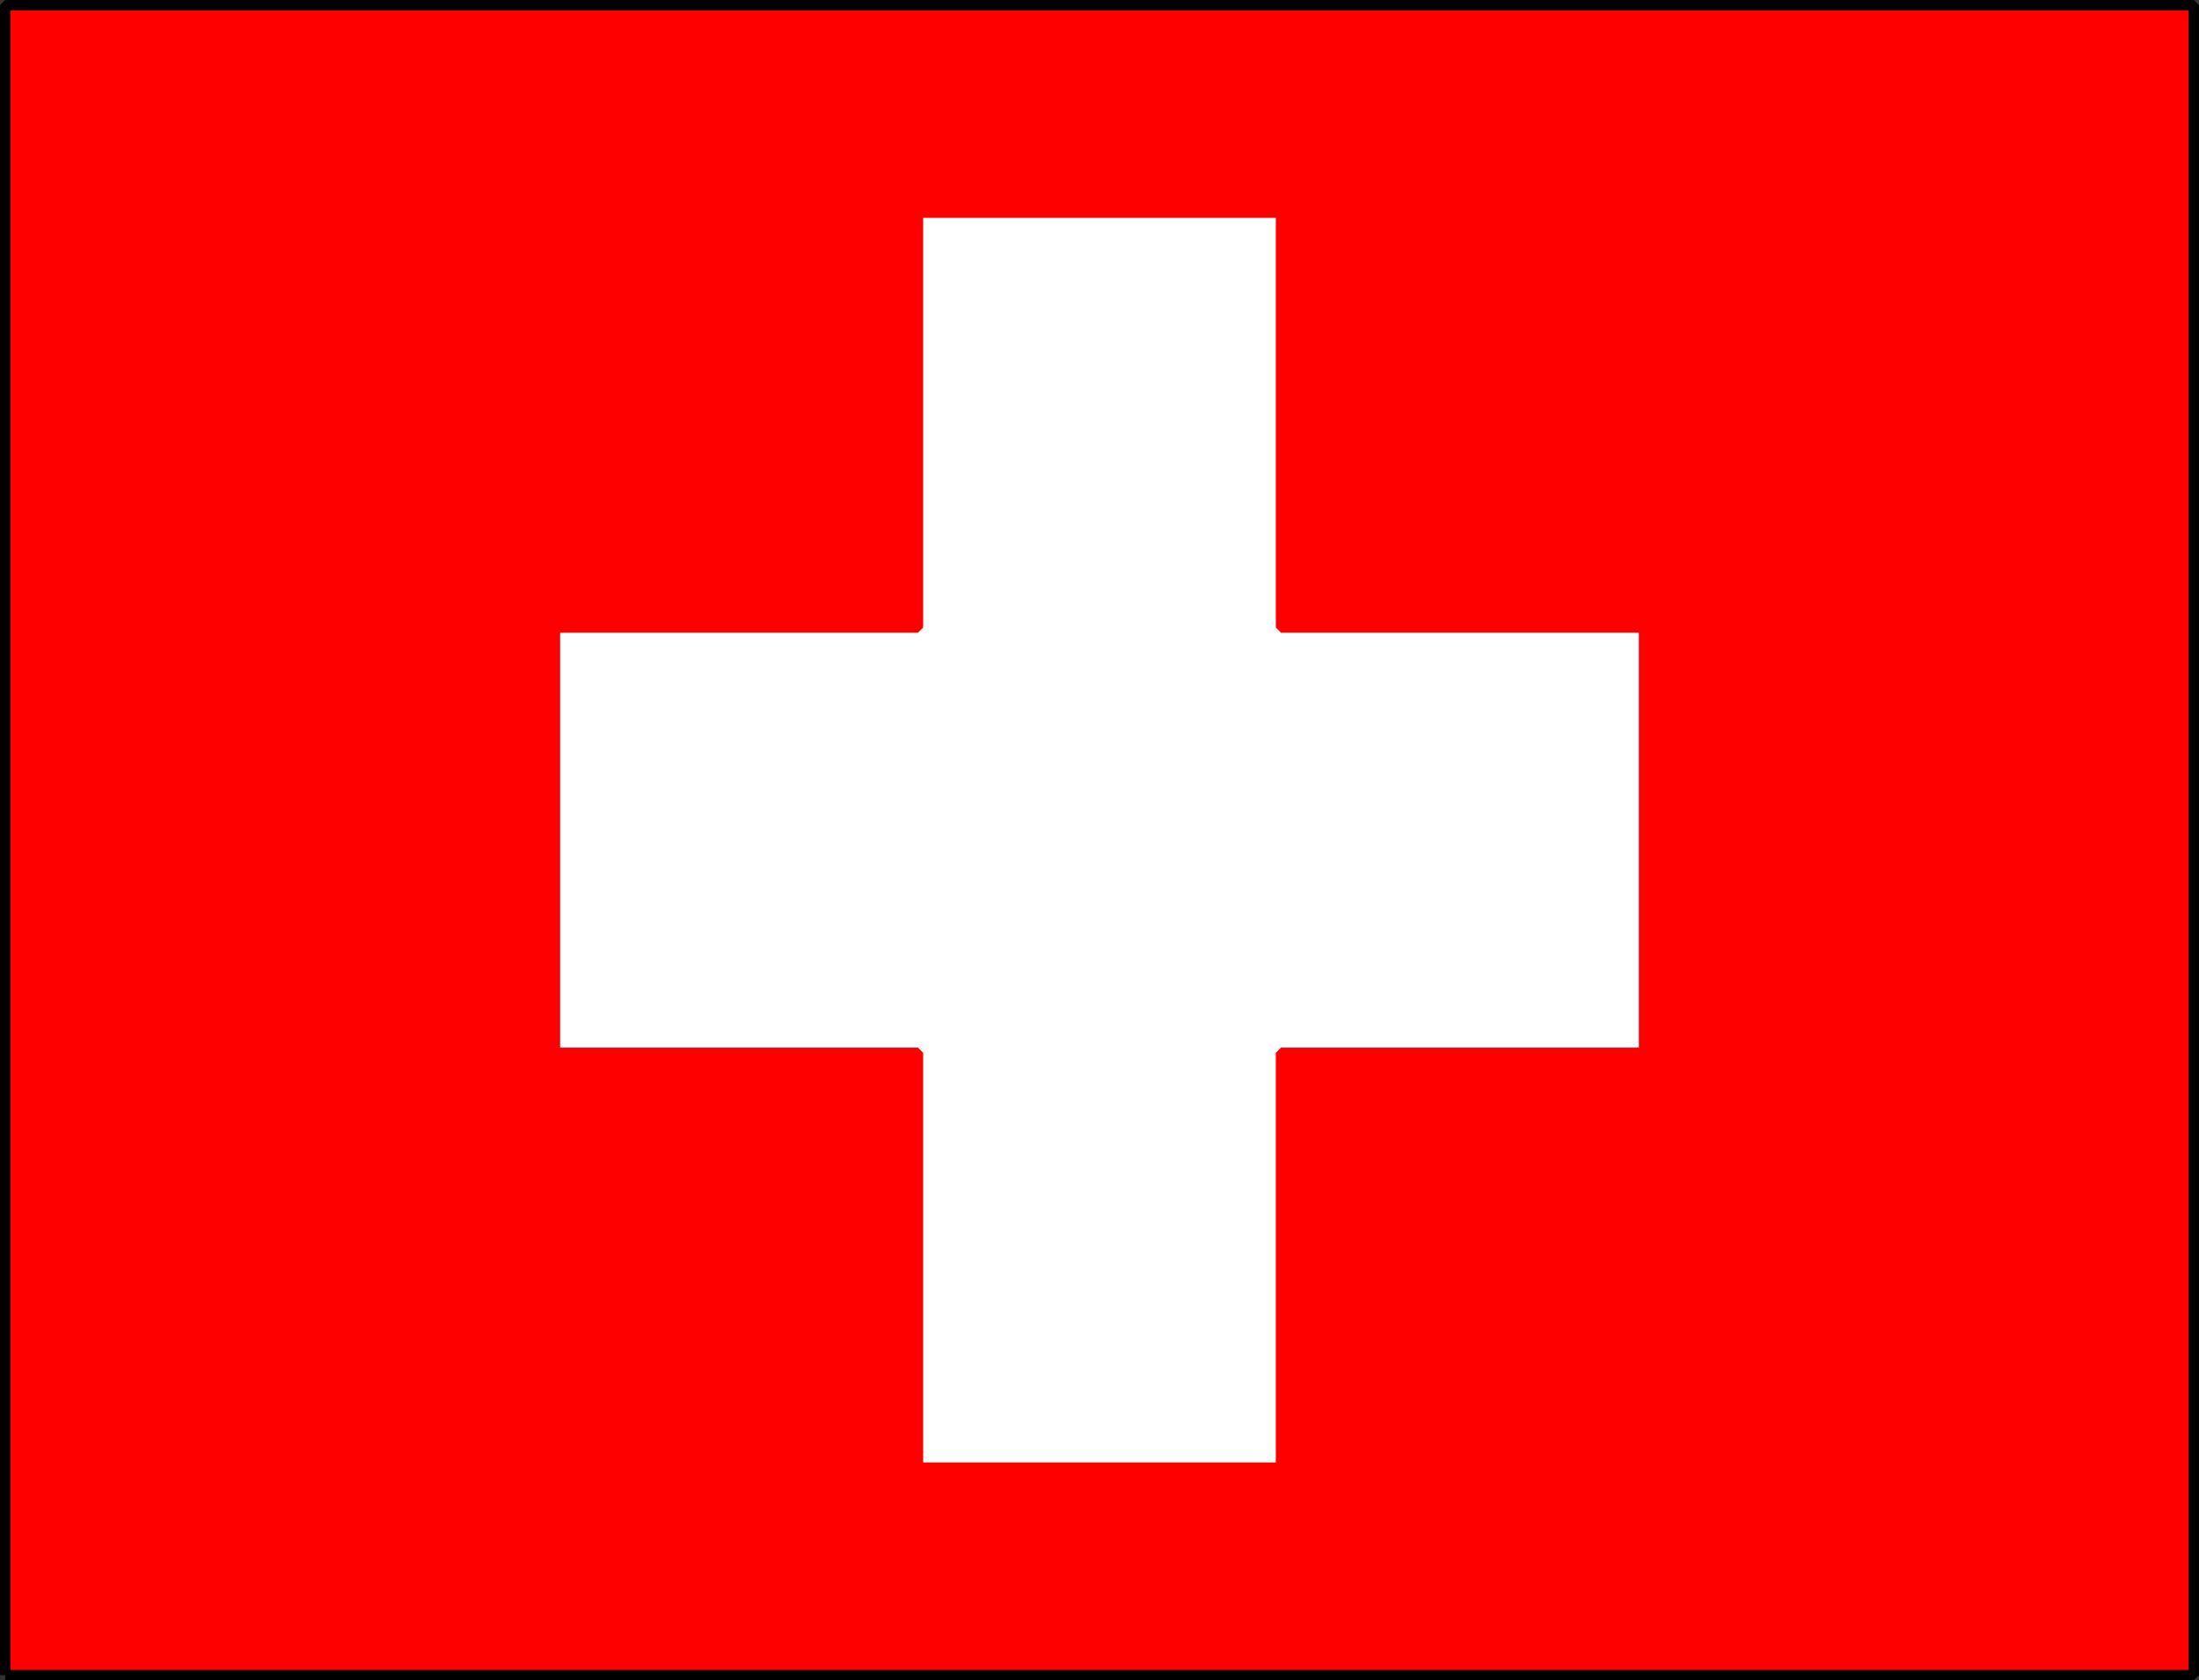
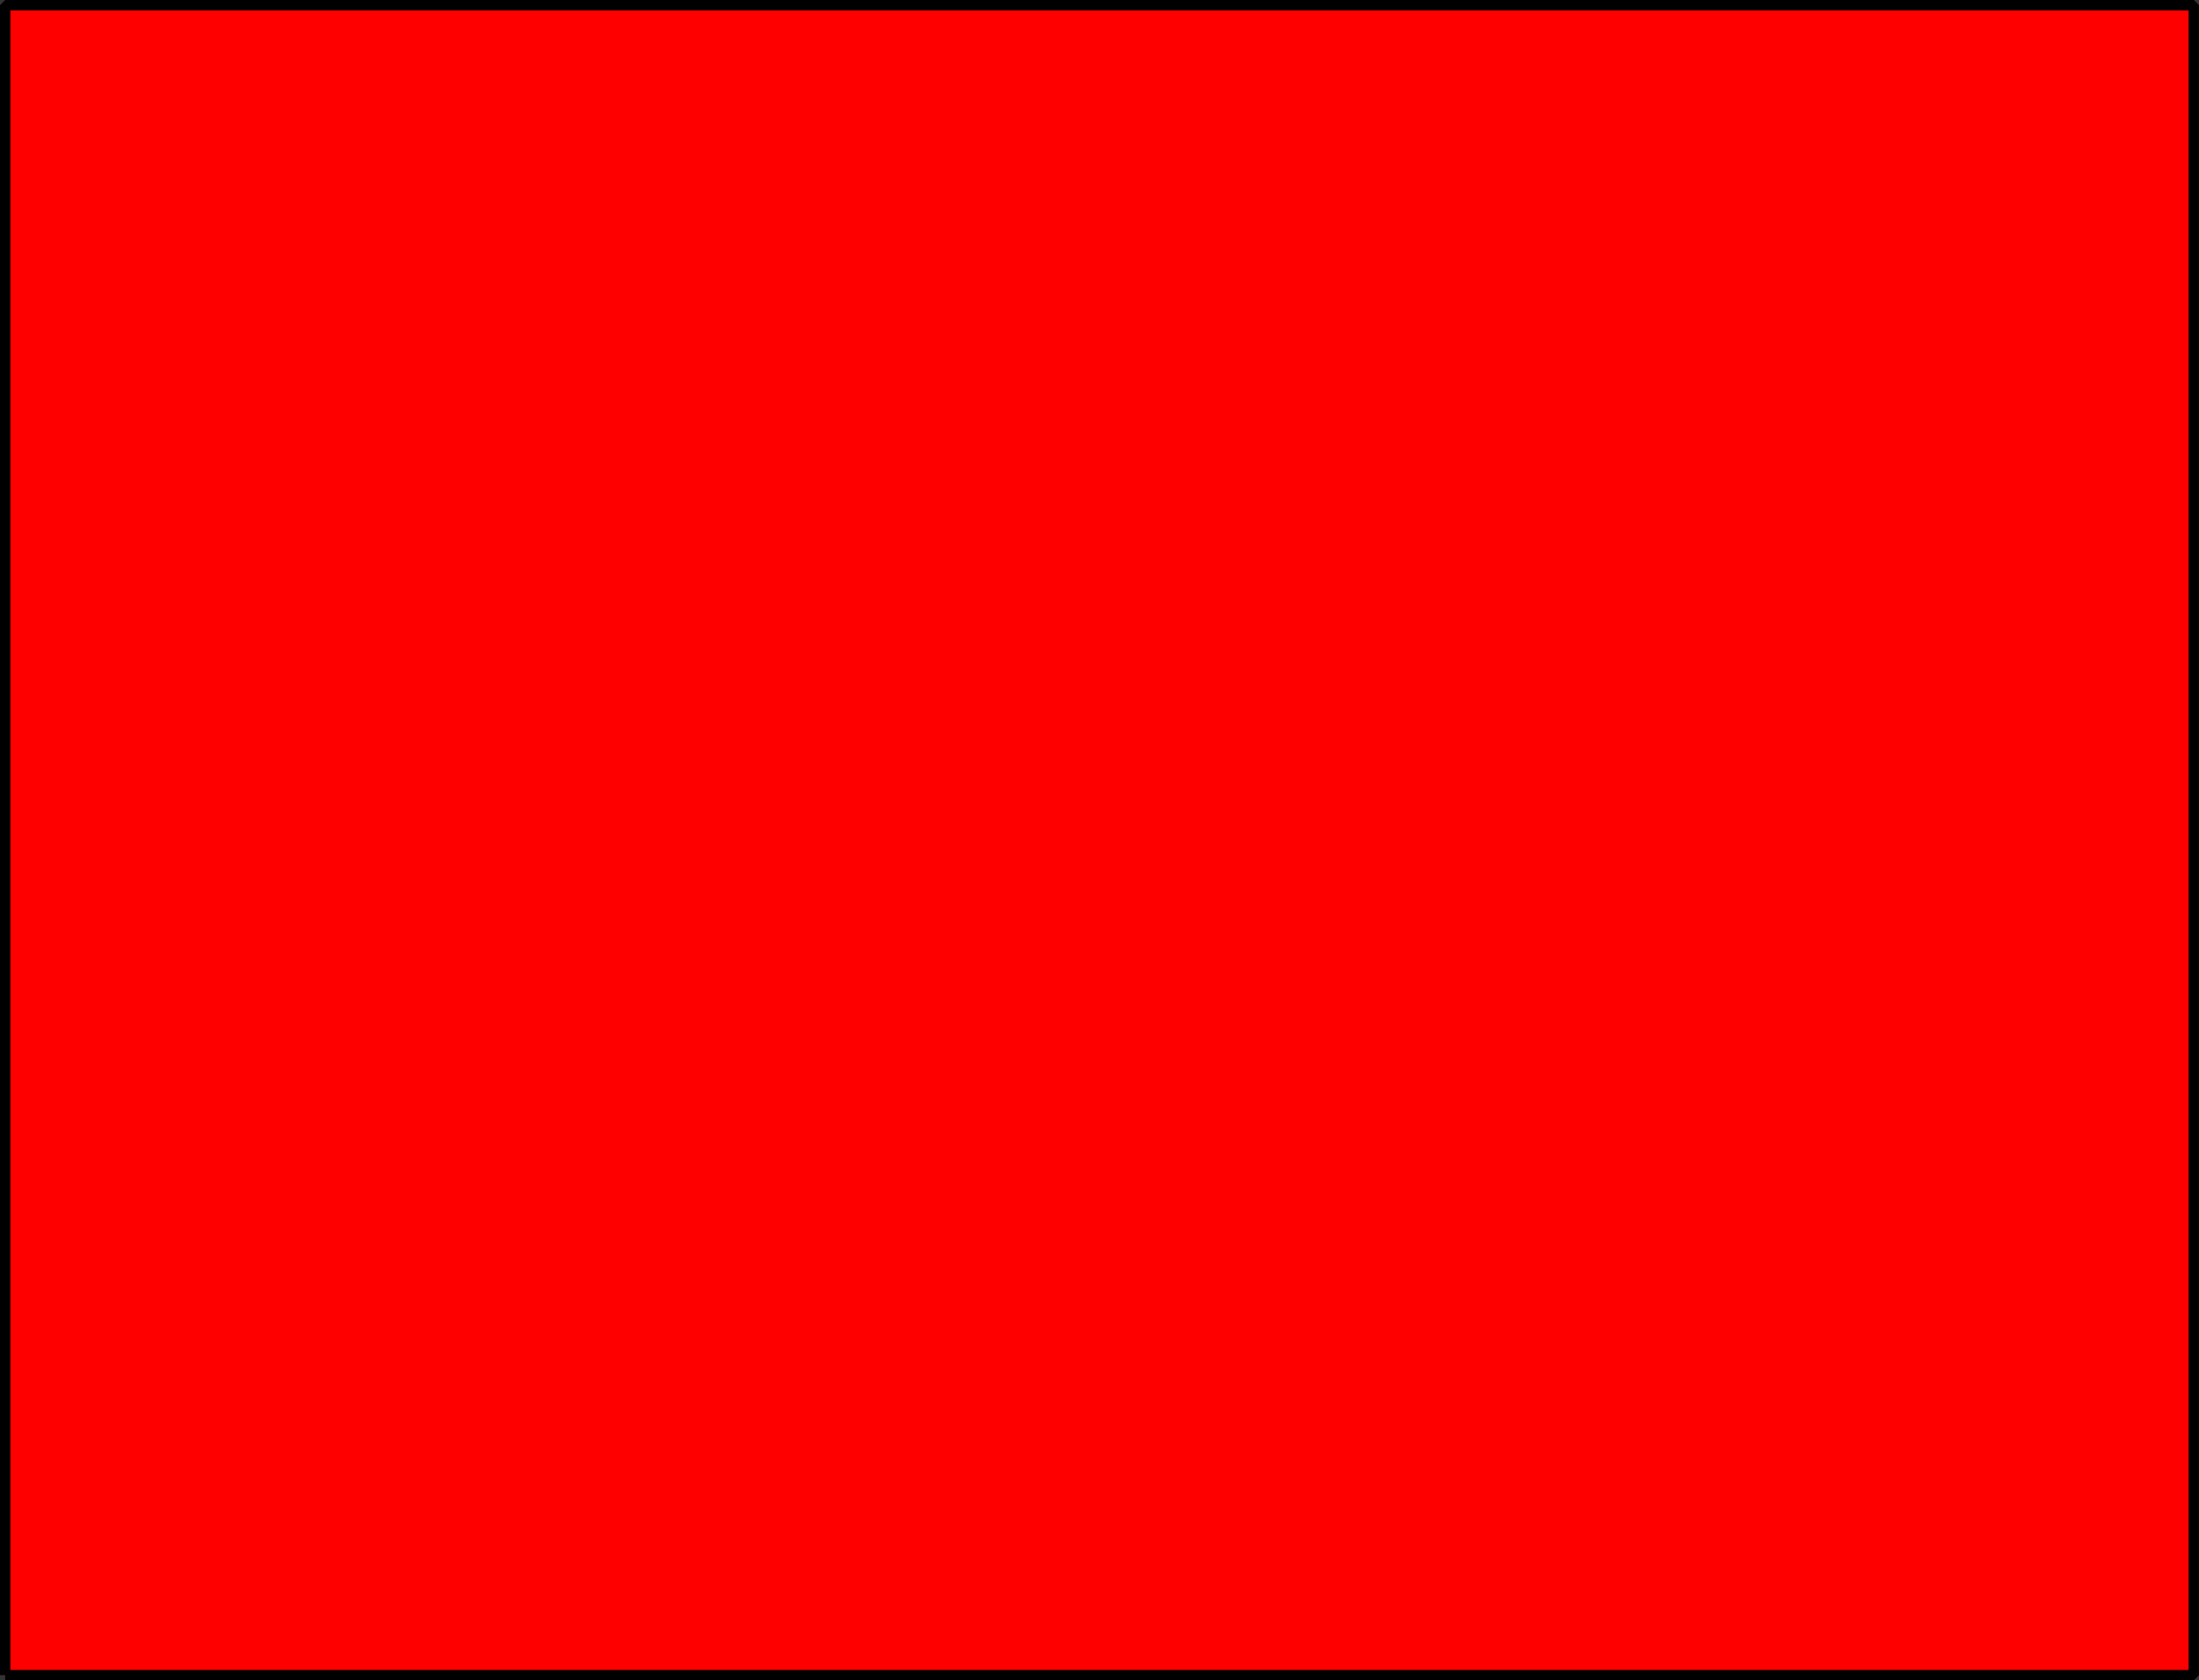
<svg xmlns="http://www.w3.org/2000/svg" width="212" height="162" version="1.2">
  <rect width="100%" height="100%" fill="#333333" stroke="none" />
  <g fill="none" fill-rule="evenodd" stroke="#000" stroke-linejoin="bevel" font-family="'Sans Serif'" font-size="12.5" font-weight="400">
    <path fill="red" d="M.5 161.5h211V.5H.5v161" vector-effect="non-scaling-stroke" />
-     <path fill="#fff" stroke="red" d="M88.5 20.5h35v40h35v41h-35v40h-35v-40h-35v-41h35v-40" vector-effect="non-scaling-stroke" />
  </g>
</svg>